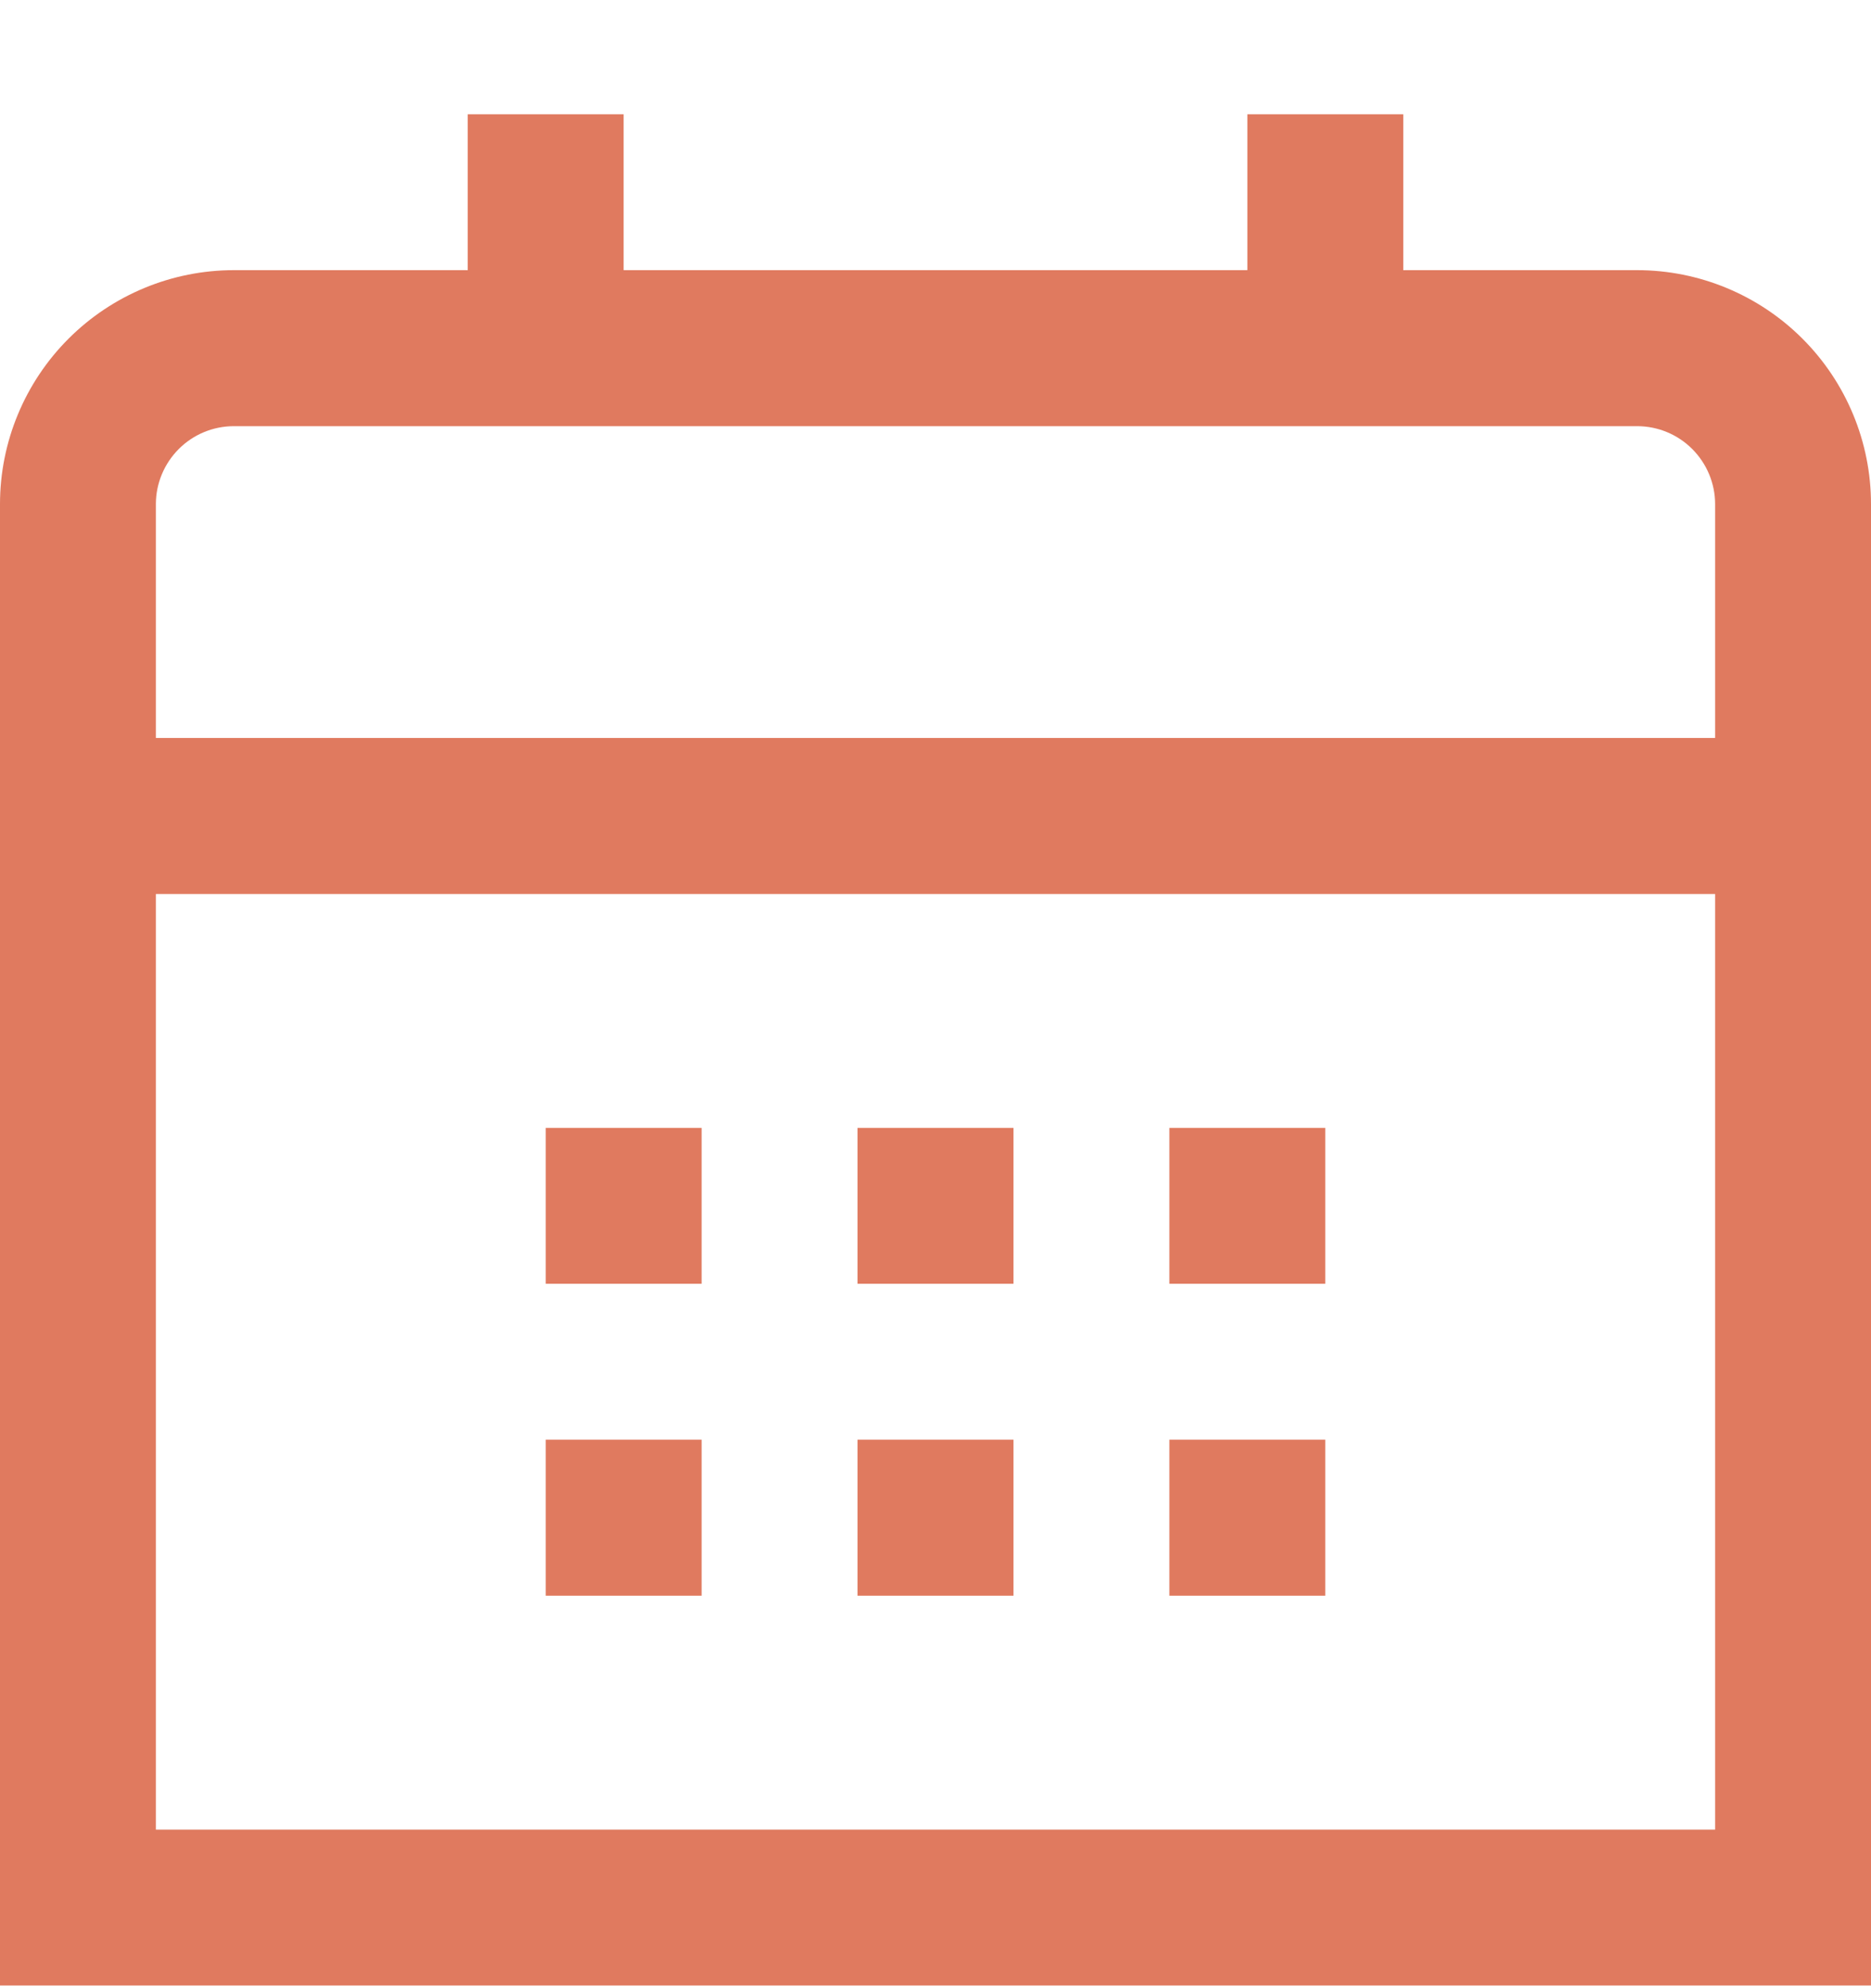
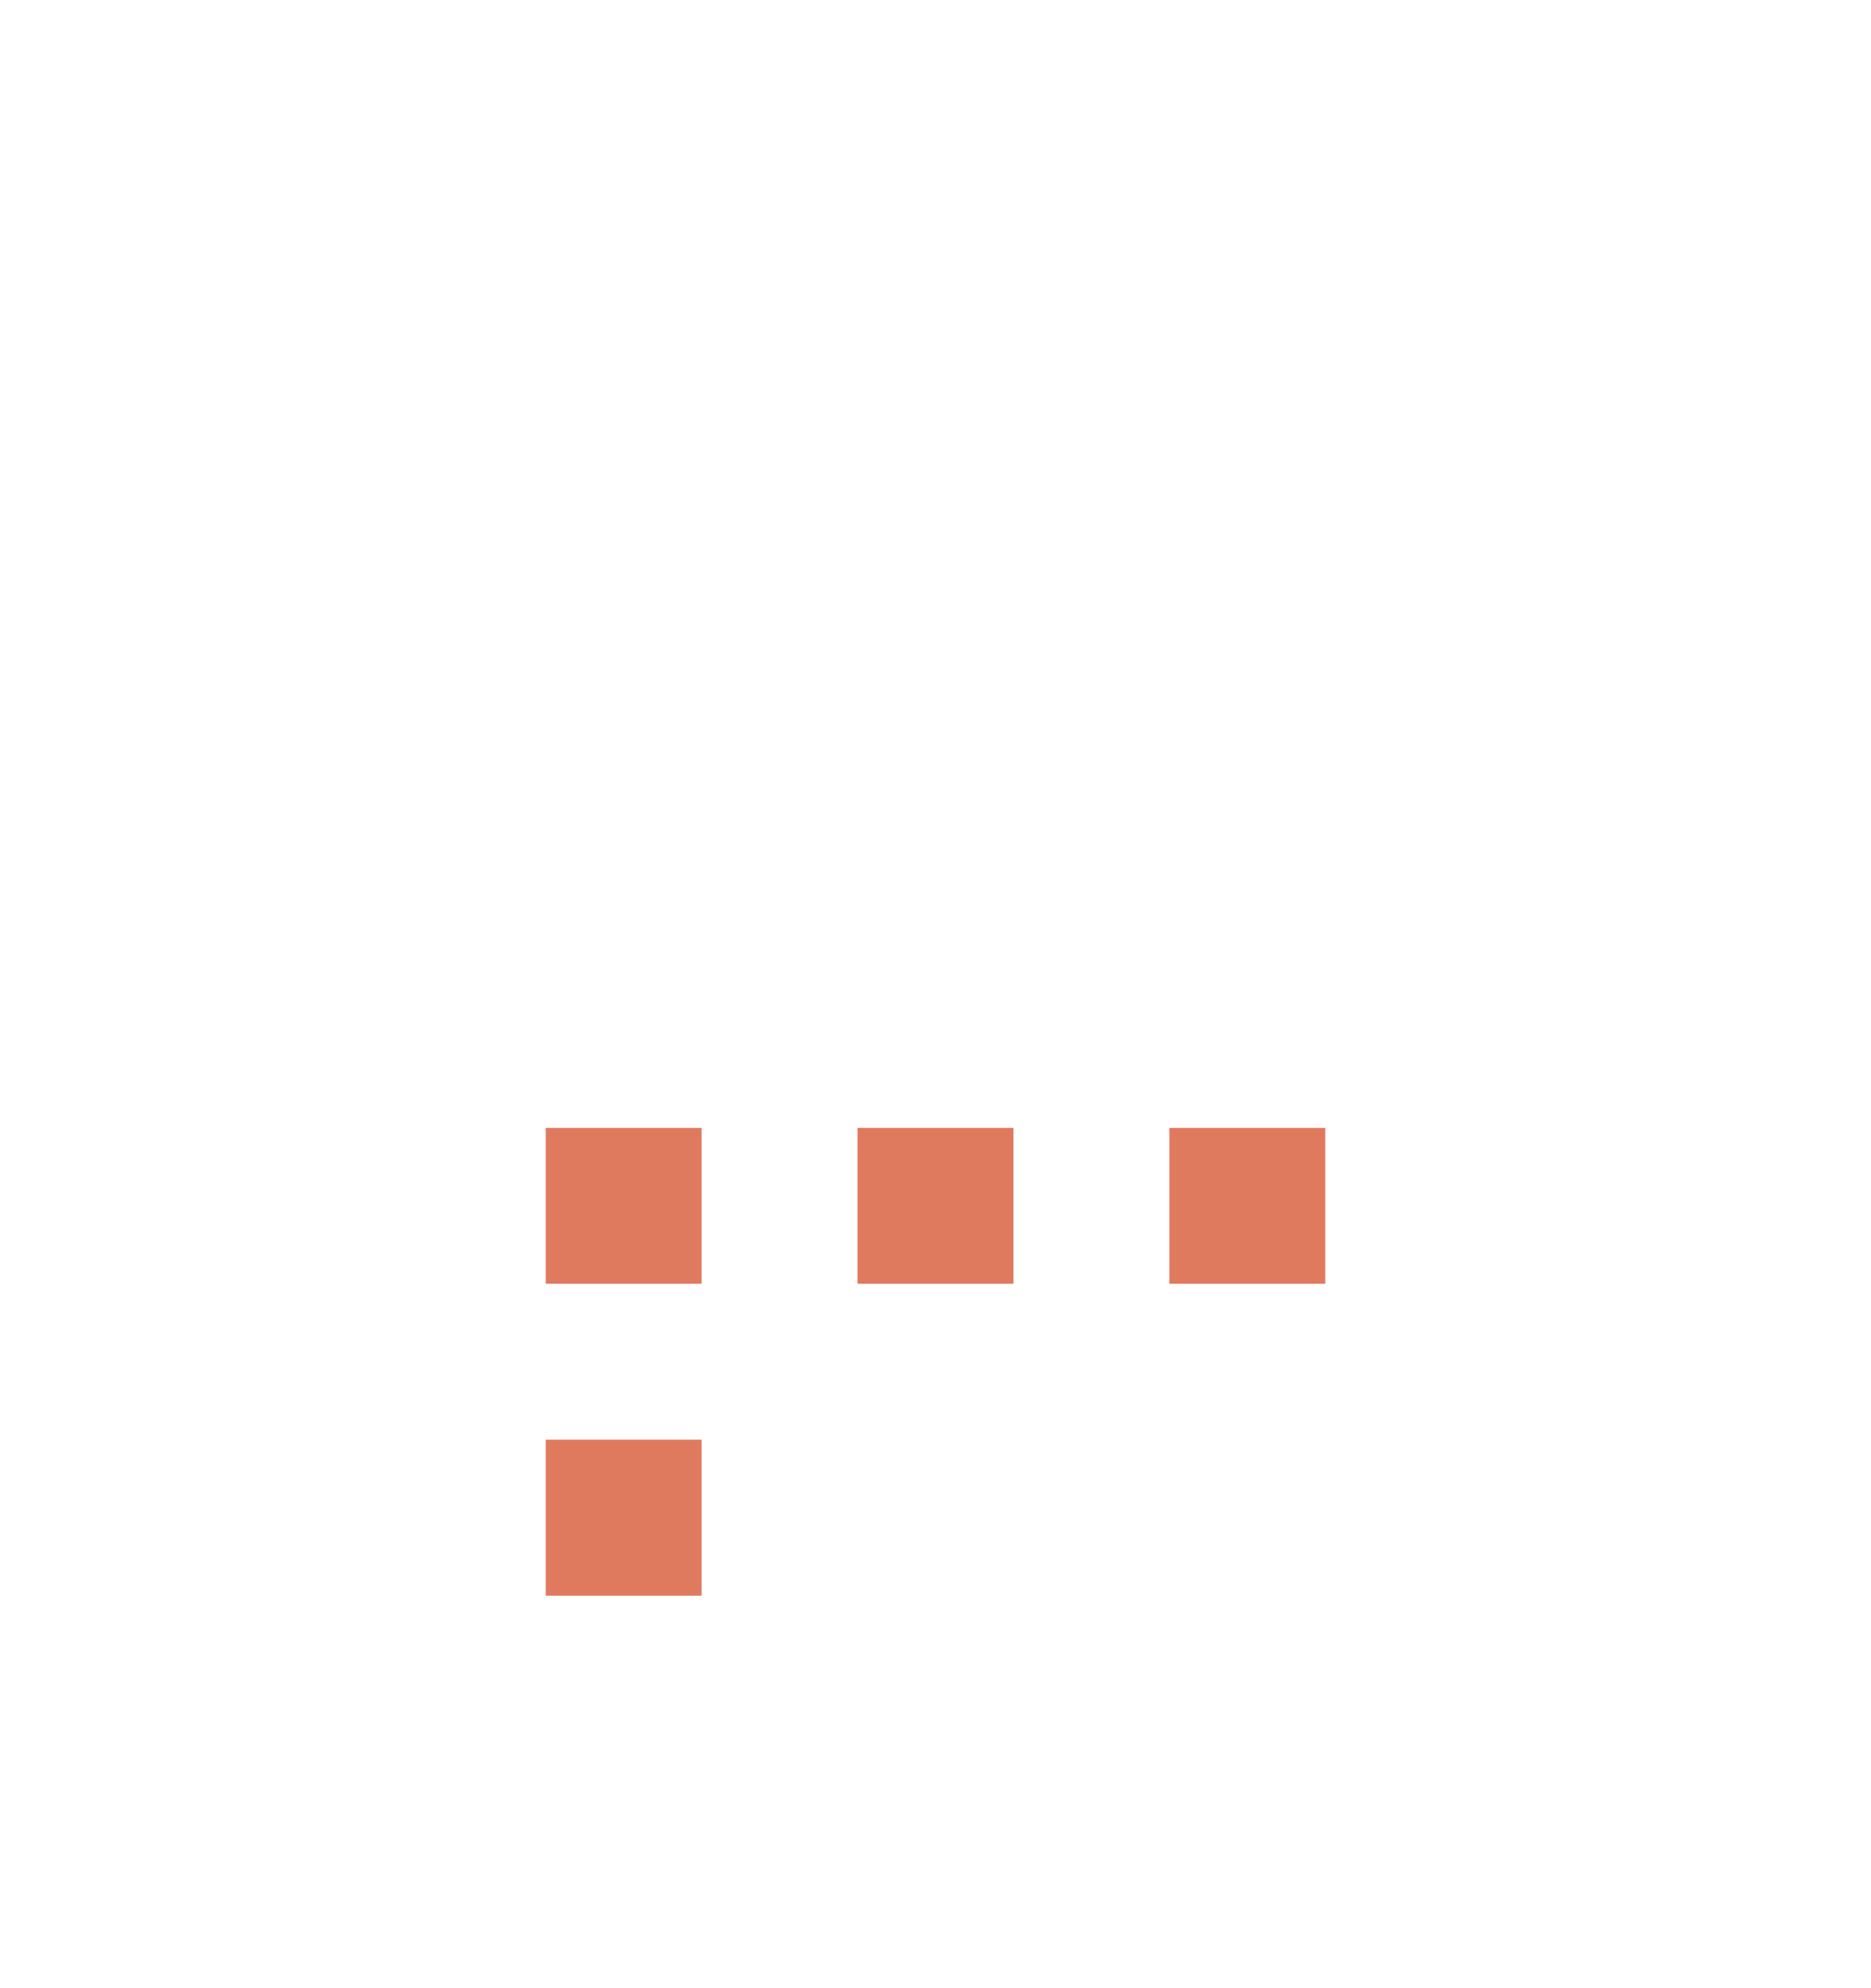
<svg xmlns="http://www.w3.org/2000/svg" width="16" height="17" viewBox="0 0 16 17" fill="none">
-   <path d="M14 2.31H12V0.977H10.667V2.31H5.333V0.977H4V2.31H2C1.47 2.31 0.961 2.521 0.586 2.896C0.211 3.271 0 3.78 0 4.31L0 16.977H16V4.31C16 3.78 15.789 3.271 15.414 2.896C15.039 2.521 14.53 2.31 14 2.31ZM1.333 4.31C1.333 4.134 1.404 3.964 1.529 3.839C1.654 3.714 1.823 3.644 2 3.644H14C14.177 3.644 14.346 3.714 14.471 3.839C14.596 3.964 14.667 4.134 14.667 4.31V6.31H1.333V4.31ZM1.333 15.644V7.644H14.667V15.644H1.333Z" fill="#E07A5F" />
  <path d="M11.333 9.644H10V10.977H11.333V9.644Z" fill="#E07A5F" />
  <path d="M8.667 9.644H7.333V10.977H8.667V9.644Z" fill="#E07A5F" />
  <path d="M6 9.644H4.667V10.977H6V9.644Z" fill="#E07A5F" />
-   <path d="M11.333 12.31H10V13.644H11.333V12.31Z" fill="#E07A5F" />
-   <path d="M8.667 12.31H7.333V13.644H8.667V12.31Z" fill="#E07A5F" />
+   <path d="M11.333 12.31V13.644H11.333V12.31Z" fill="#E07A5F" />
  <path d="M6 12.31H4.667V13.644H6V12.31Z" fill="#E07A5F" />
</svg>